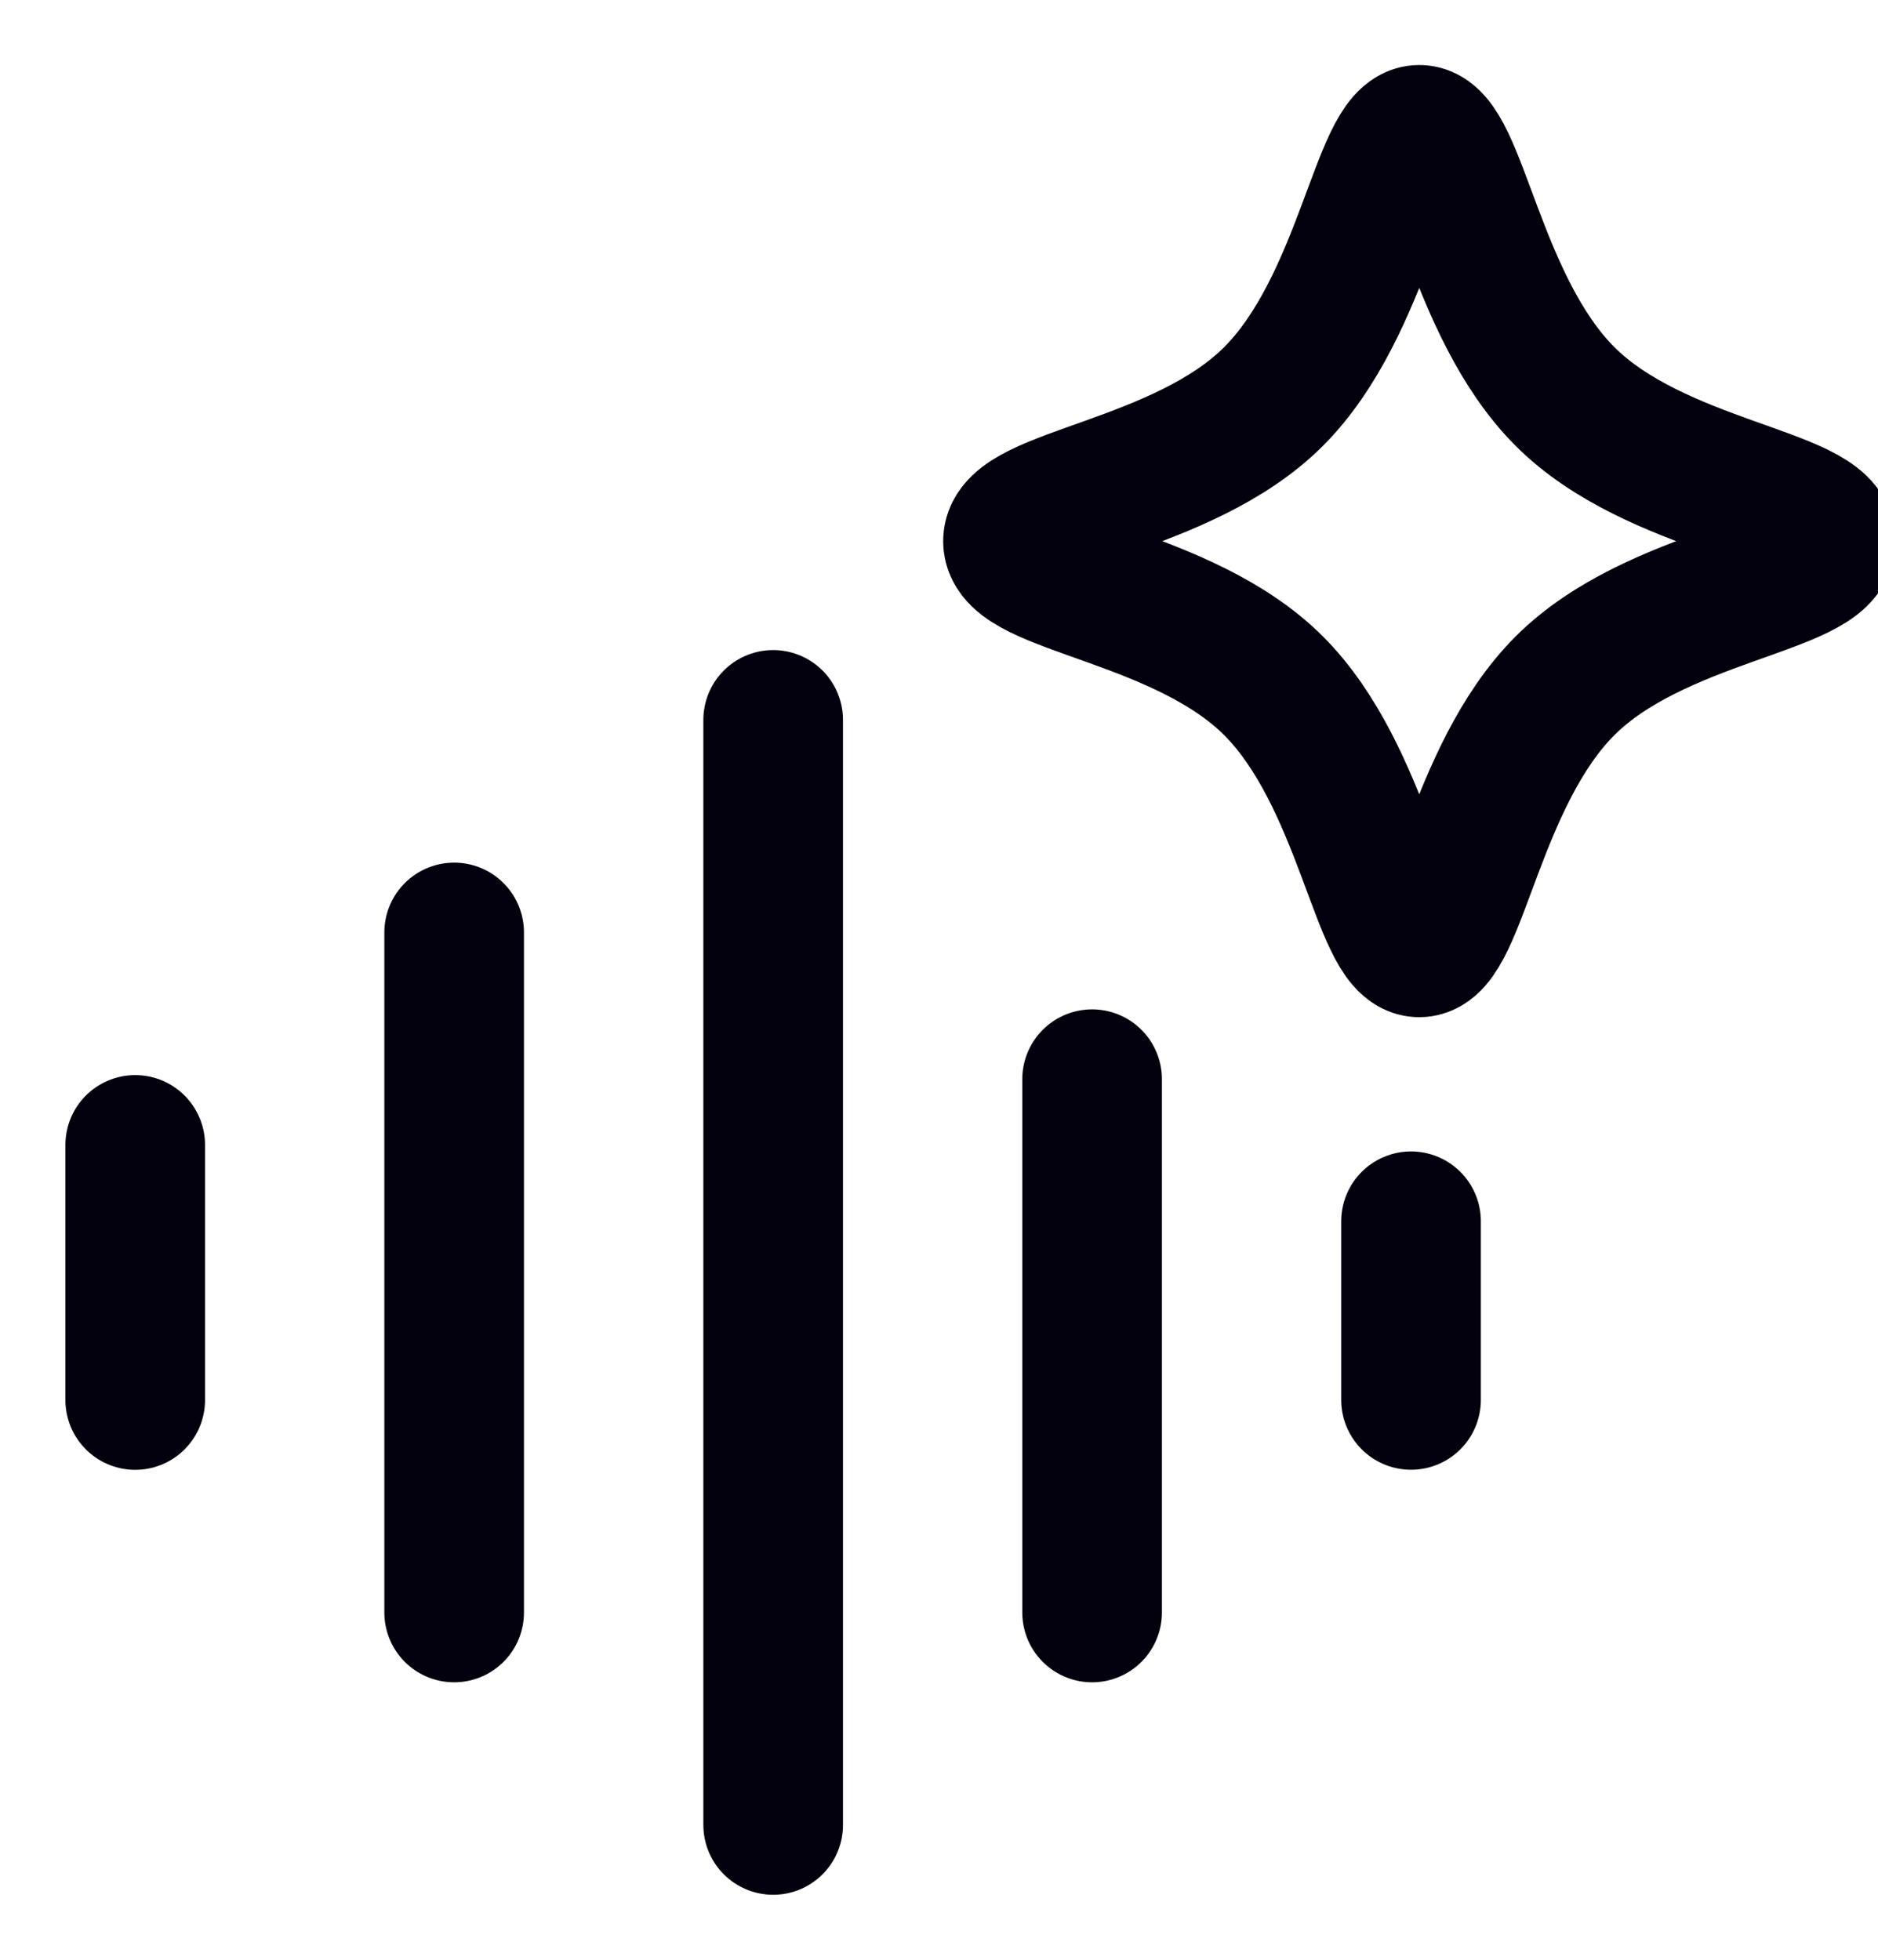
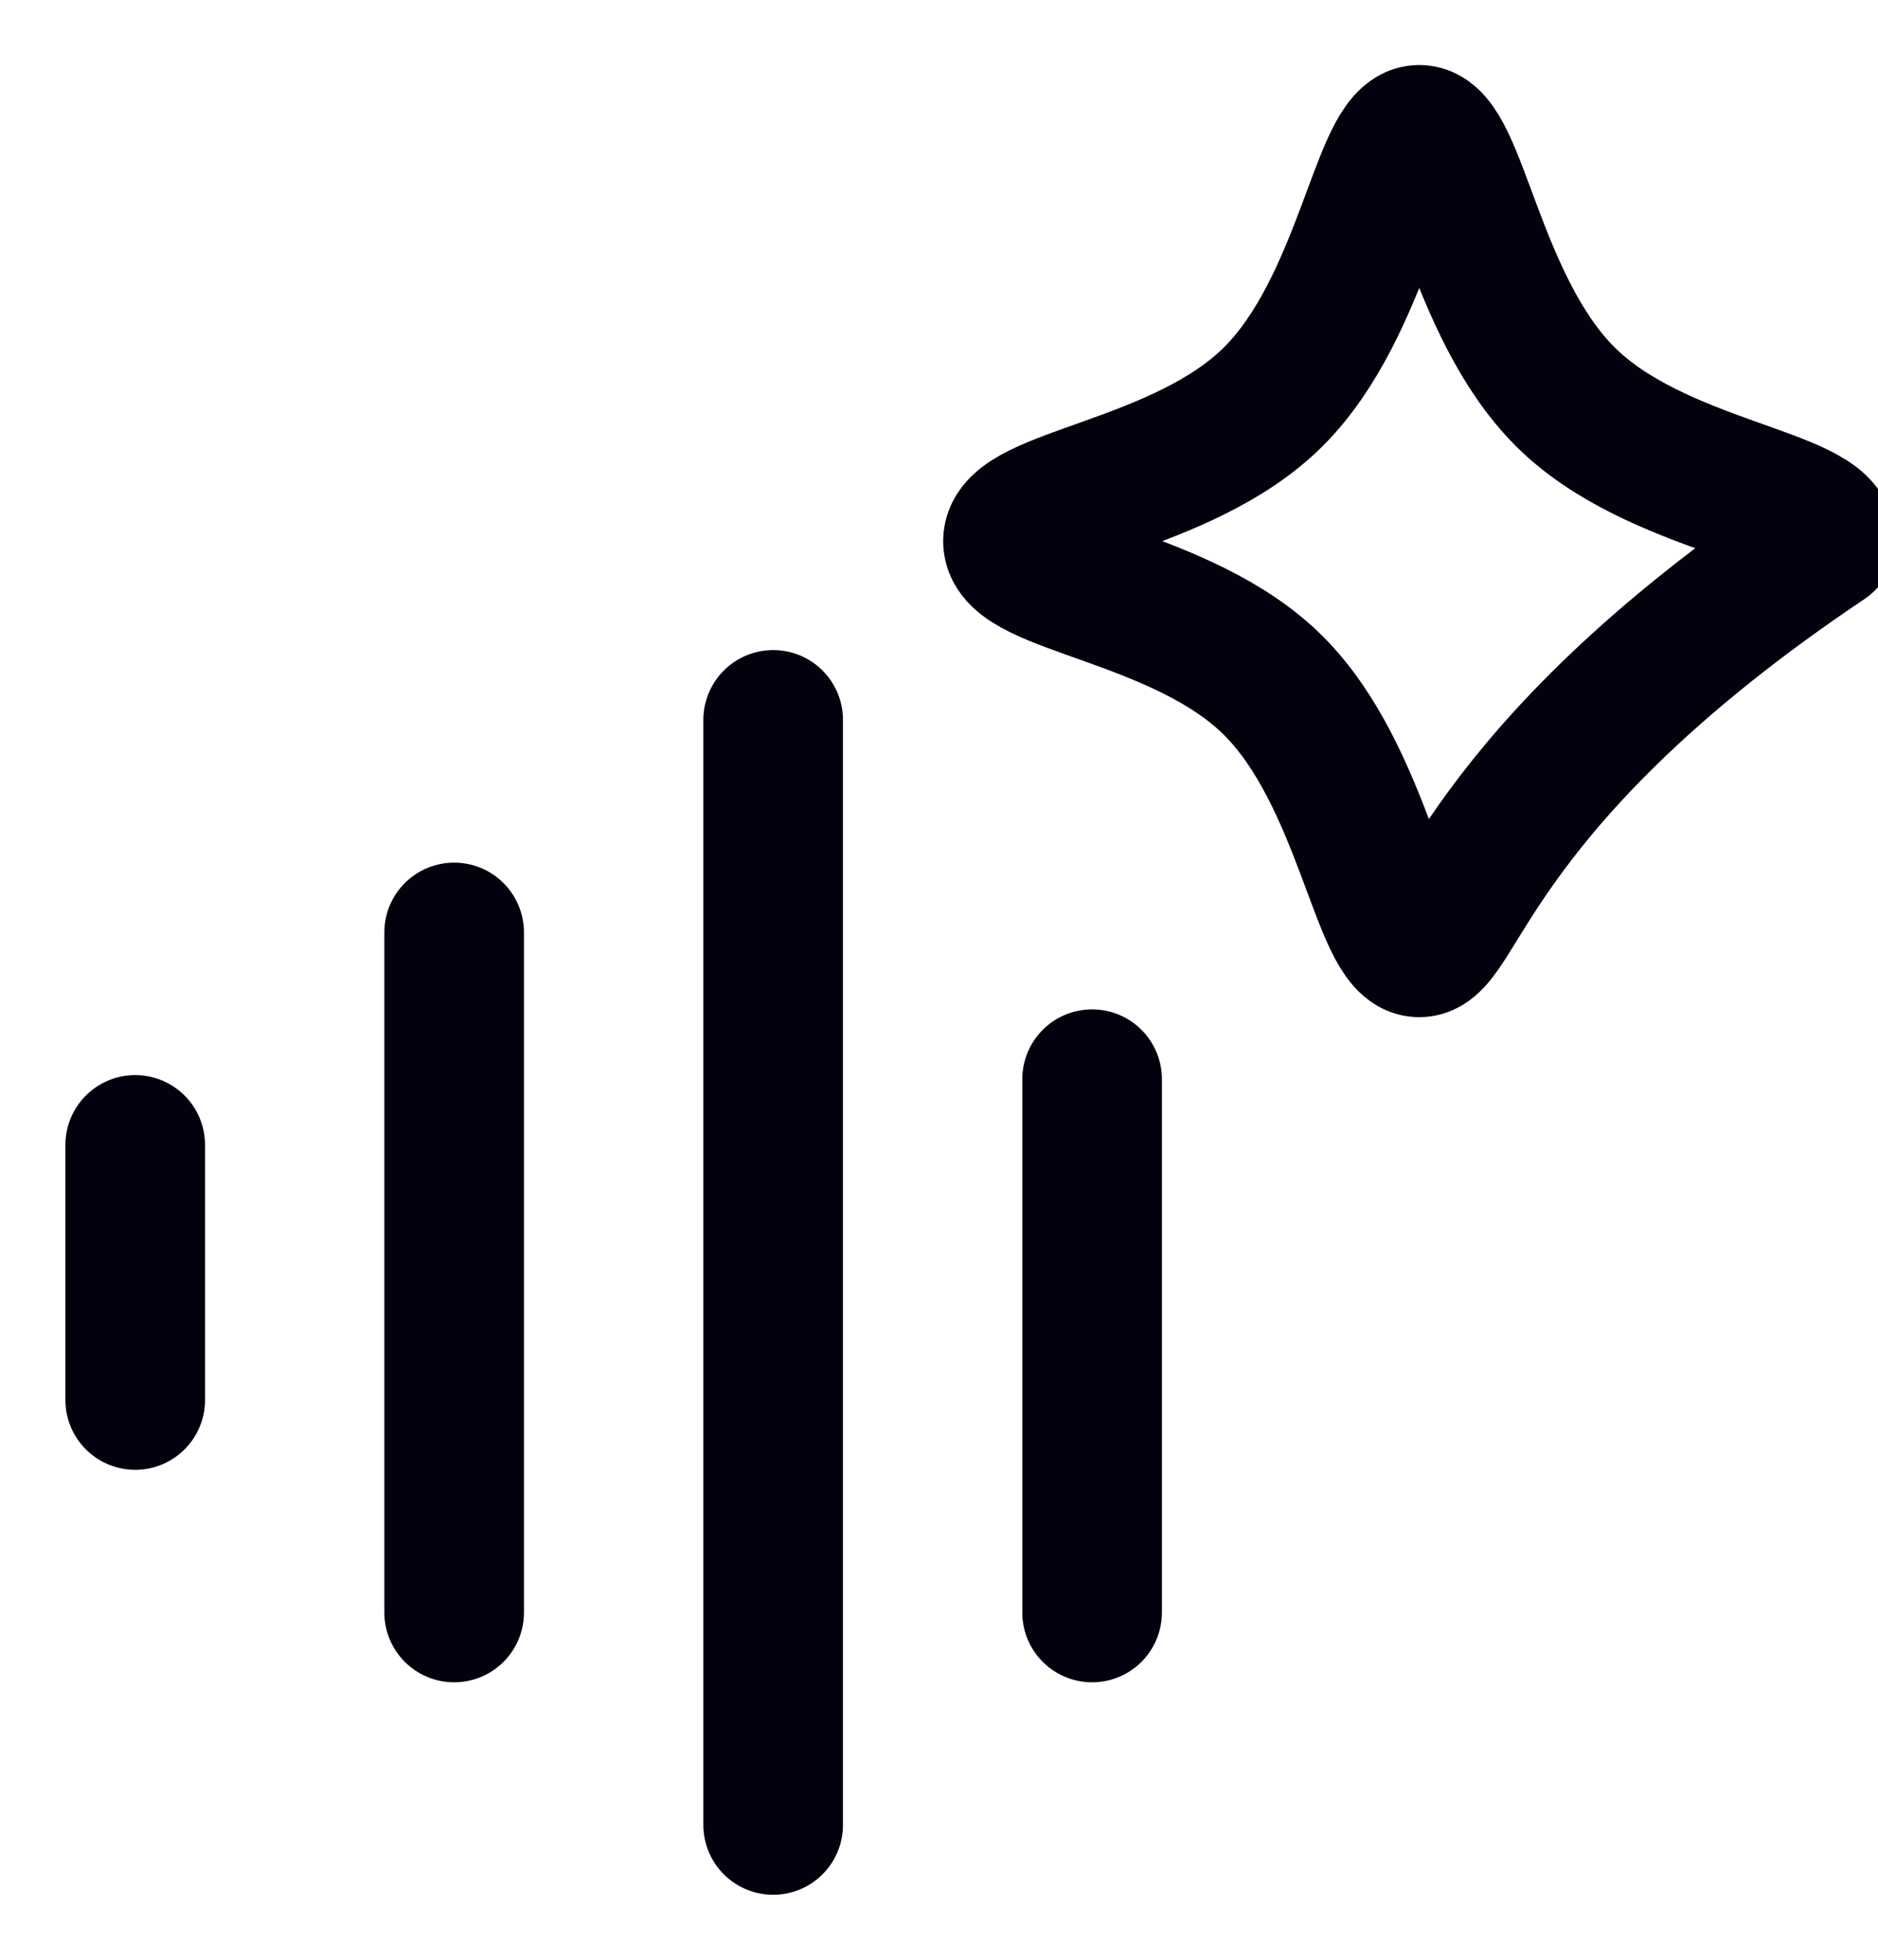
<svg xmlns="http://www.w3.org/2000/svg" width="23" height="24" viewBox="0 0 23 24" fill="none">
  <g clip-path="url(#clip0_7260_2323)">
    <path d="M1.656 14.021V17.145" stroke="#03010E" stroke-width="1.71" stroke-linecap="round" stroke-linejoin="round" />
    <path d="M5.562 11.419V19.747" stroke="#03010E" stroke-width="1.71" stroke-linecap="round" stroke-linejoin="round" />
    <path d="M9.469 8.816V22.349" stroke="#03010E" stroke-width="1.71" stroke-linecap="round" stroke-linejoin="round" />
    <path d="M13.375 13.216V19.747" stroke="#03010E" stroke-width="1.71" stroke-linecap="round" stroke-linejoin="round" />
-     <path d="M17.281 14.956V17.144" stroke="#03010E" stroke-width="1.71" stroke-linecap="round" stroke-linejoin="round" />
-     <path d="M15.597 4.856C16.709 3.743 16.918 1.651 17.382 1.651C17.845 1.651 18.054 3.743 19.167 4.856C20.279 5.968 22.357 6.086 22.357 6.627C22.357 7.168 20.279 7.286 19.167 8.398C18.054 9.51 17.845 11.602 17.382 11.602C16.918 11.602 16.709 9.51 15.597 8.398C14.485 7.286 12.406 7.168 12.406 6.627C12.406 6.086 14.485 5.968 15.597 4.856Z" stroke="#03010E" stroke-width="1.71" stroke-linecap="round" stroke-linejoin="round" />
+     <path d="M15.597 4.856C16.709 3.743 16.918 1.651 17.382 1.651C17.845 1.651 18.054 3.743 19.167 4.856C20.279 5.968 22.357 6.086 22.357 6.627C18.054 9.51 17.845 11.602 17.382 11.602C16.918 11.602 16.709 9.51 15.597 8.398C14.485 7.286 12.406 7.168 12.406 6.627C12.406 6.086 14.485 5.968 15.597 4.856Z" stroke="#03010E" stroke-width="1.71" stroke-linecap="round" stroke-linejoin="round" />
  </g>
  <defs>
    <clipPath id="clip0_7260_2323">
      <rect width="24" height="24" fill="white" />
    </clipPath>
  </defs>
</svg>